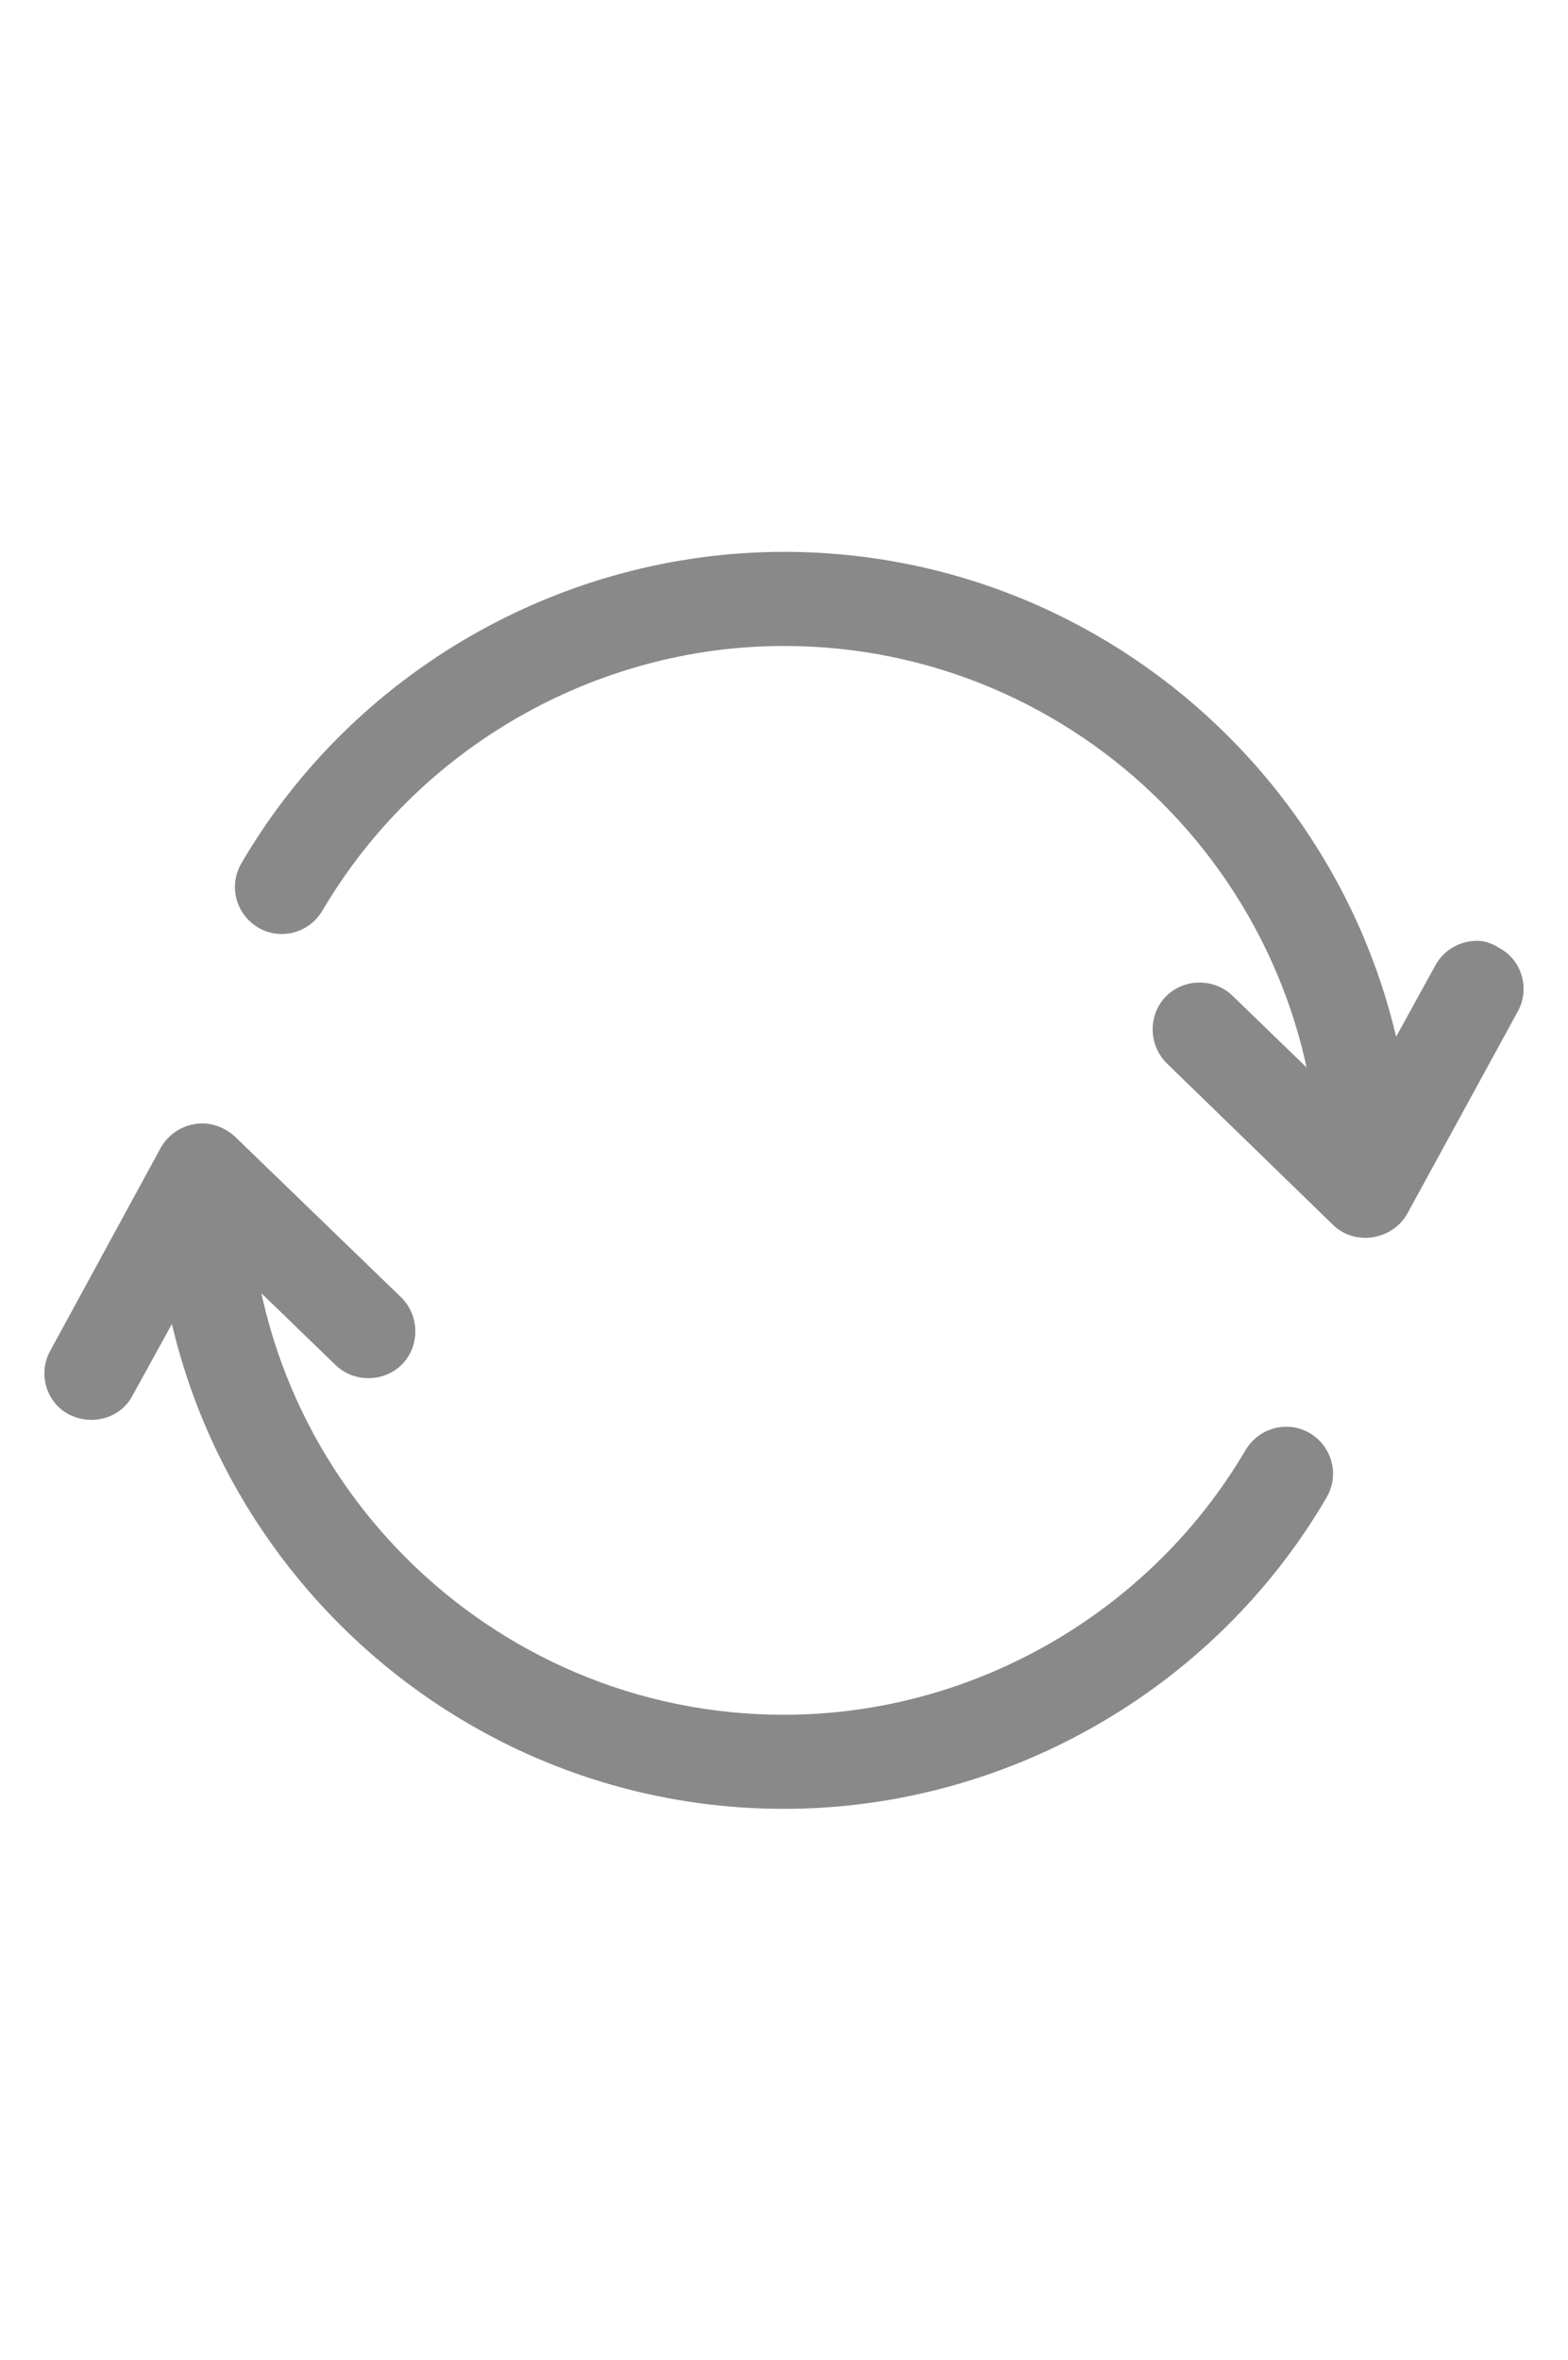
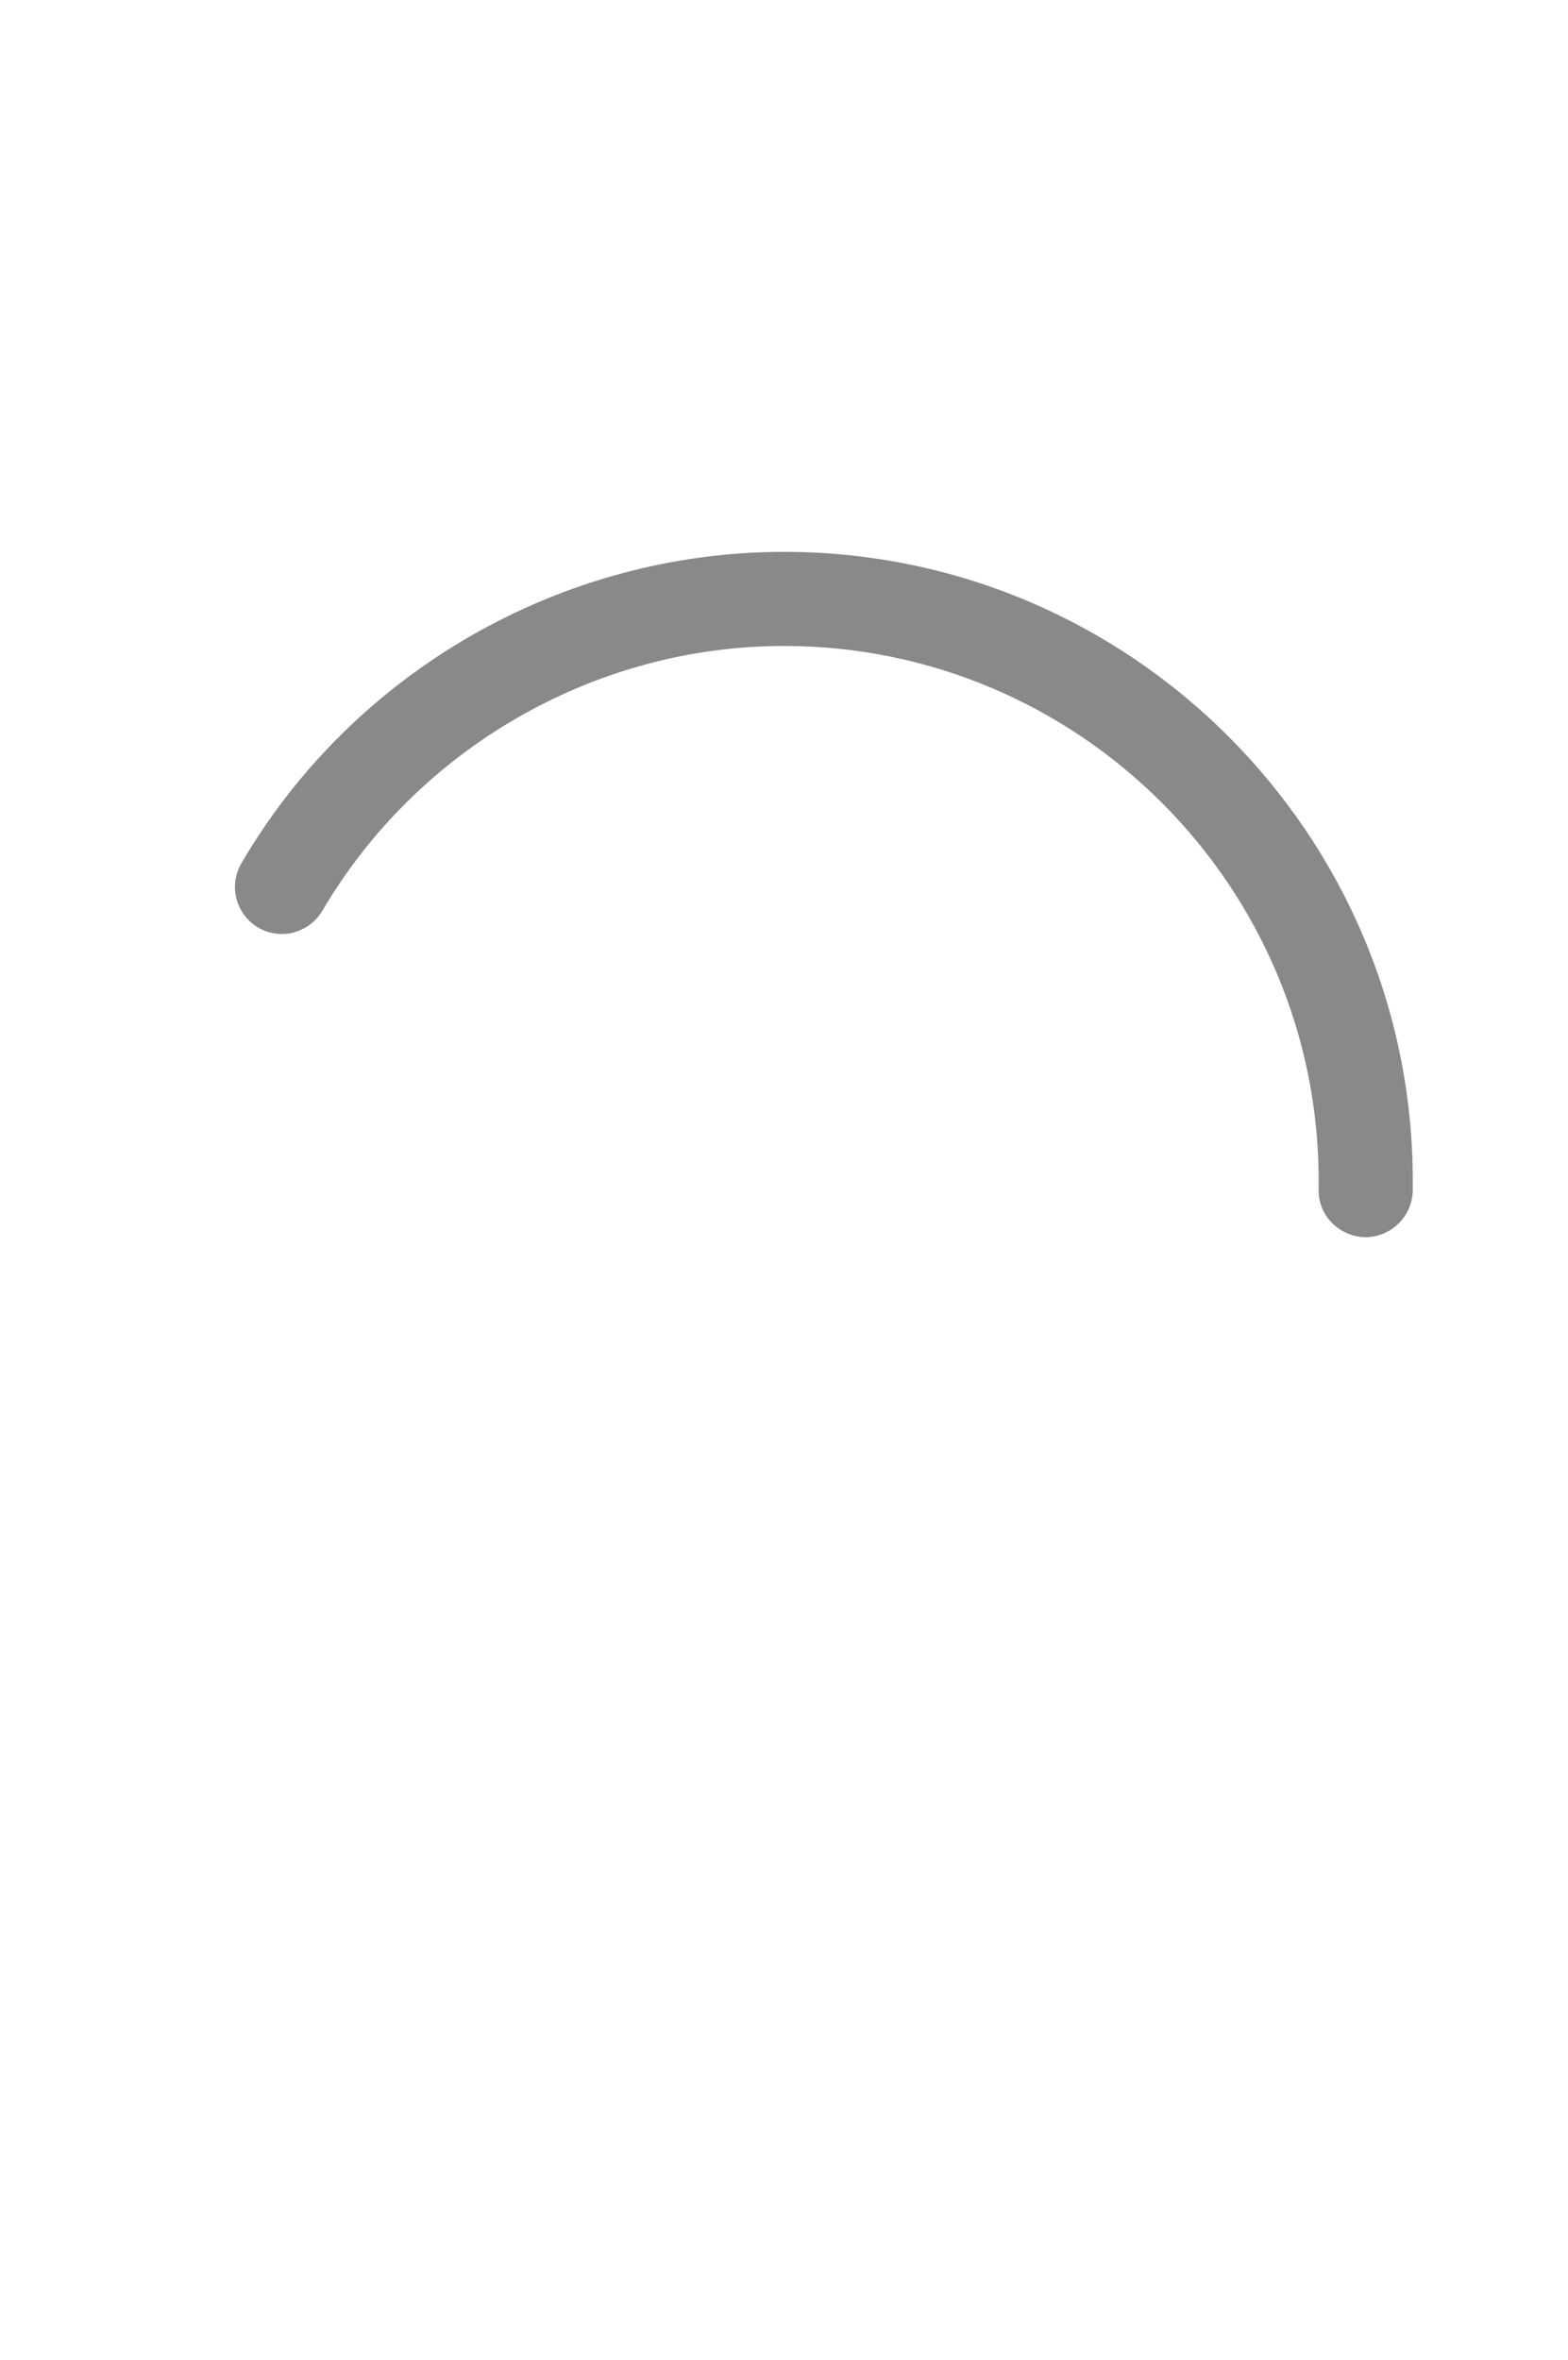
<svg xmlns="http://www.w3.org/2000/svg" version="1.1" id="レイヤー_1" x="0px" y="0px" width="420px" height="632px" viewBox="0 0 420 632" enable-background="new 0 0 420 632" xml:space="preserve">
  <path fill="#898989" d="M378.42,316.21c0,0.63,0,1.26,0,1.89v0.84c-0.21,6.931-5.88,12.391-12.81,12.391  c-6.931-0.21-12.601-5.88-12.391-12.811c0-0.42,0-0.84,0-1.26s0-0.63,0-1.05c0-78.96-64.26-143.22-143.22-143.22  c-50.61,0-98.07,27.3-123.69,70.979c-3.57,5.881-11.13,7.98-17.22,4.41c-5.88-3.57-7.98-11.13-4.41-17.22  c30.03-51.45,85.89-83.37,145.32-83.37C302.82,147.79,378.42,223.39,378.42,316.21z" />
-   <path fill="#898989" d="M401.52,253.84c6.091,3.149,8.4,10.92,5.04,17.011l-29.609,54.179c-1.891,3.361-5.25,5.671-9.24,6.301  s-7.979-0.63-10.71-3.36l-44.52-43.26c-4.83-4.83-5.04-12.811-0.211-17.85c4.83-4.83,12.811-5.041,17.851-0.211l32.55,31.5  l21.84-39.689c2.311-4.2,6.721-6.51,11.13-6.51C397.53,251.95,399.63,252.58,401.52,253.84z" />
-   <path fill="#898989" d="M54.18,300.88c7.14,0.21,12.6,5.88,12.6,12.811c0,0.42,0,0.84,0,1.26s0,0.63,0,1.05  c0,78.96,64.26,143.22,143.22,143.22c50.609,0,98.07-27.3,123.69-70.979c3.569-5.881,11.13-7.98,17.22-4.41  c5.88,3.57,7.979,11.13,4.41,17.22C325.29,452.5,269.43,484.42,210,484.42c-92.82,0-168.42-75.6-168.42-168.42c0-0.63,0-1.26,0-1.89  v-0.84C41.79,306.34,47.25,300.88,54.18,300.88L54.18,300.88z" />
-   <path fill="#898989" d="M63,304.45l44.52,43.05c4.83,4.83,5.04,12.811,0.21,17.85c-4.83,4.83-12.81,5.041-17.85,0.211l-32.55-31.5  L35.49,373.75c-3.15,6.09-10.92,8.189-17.01,5.04s-8.4-10.92-5.04-17.011l29.61-54.39c1.89-3.359,5.25-5.67,9.24-6.3  c0.63-0.21,1.26-0.21,1.89-0.21C57.33,300.88,60.48,302.14,63,304.45z" />
</svg>